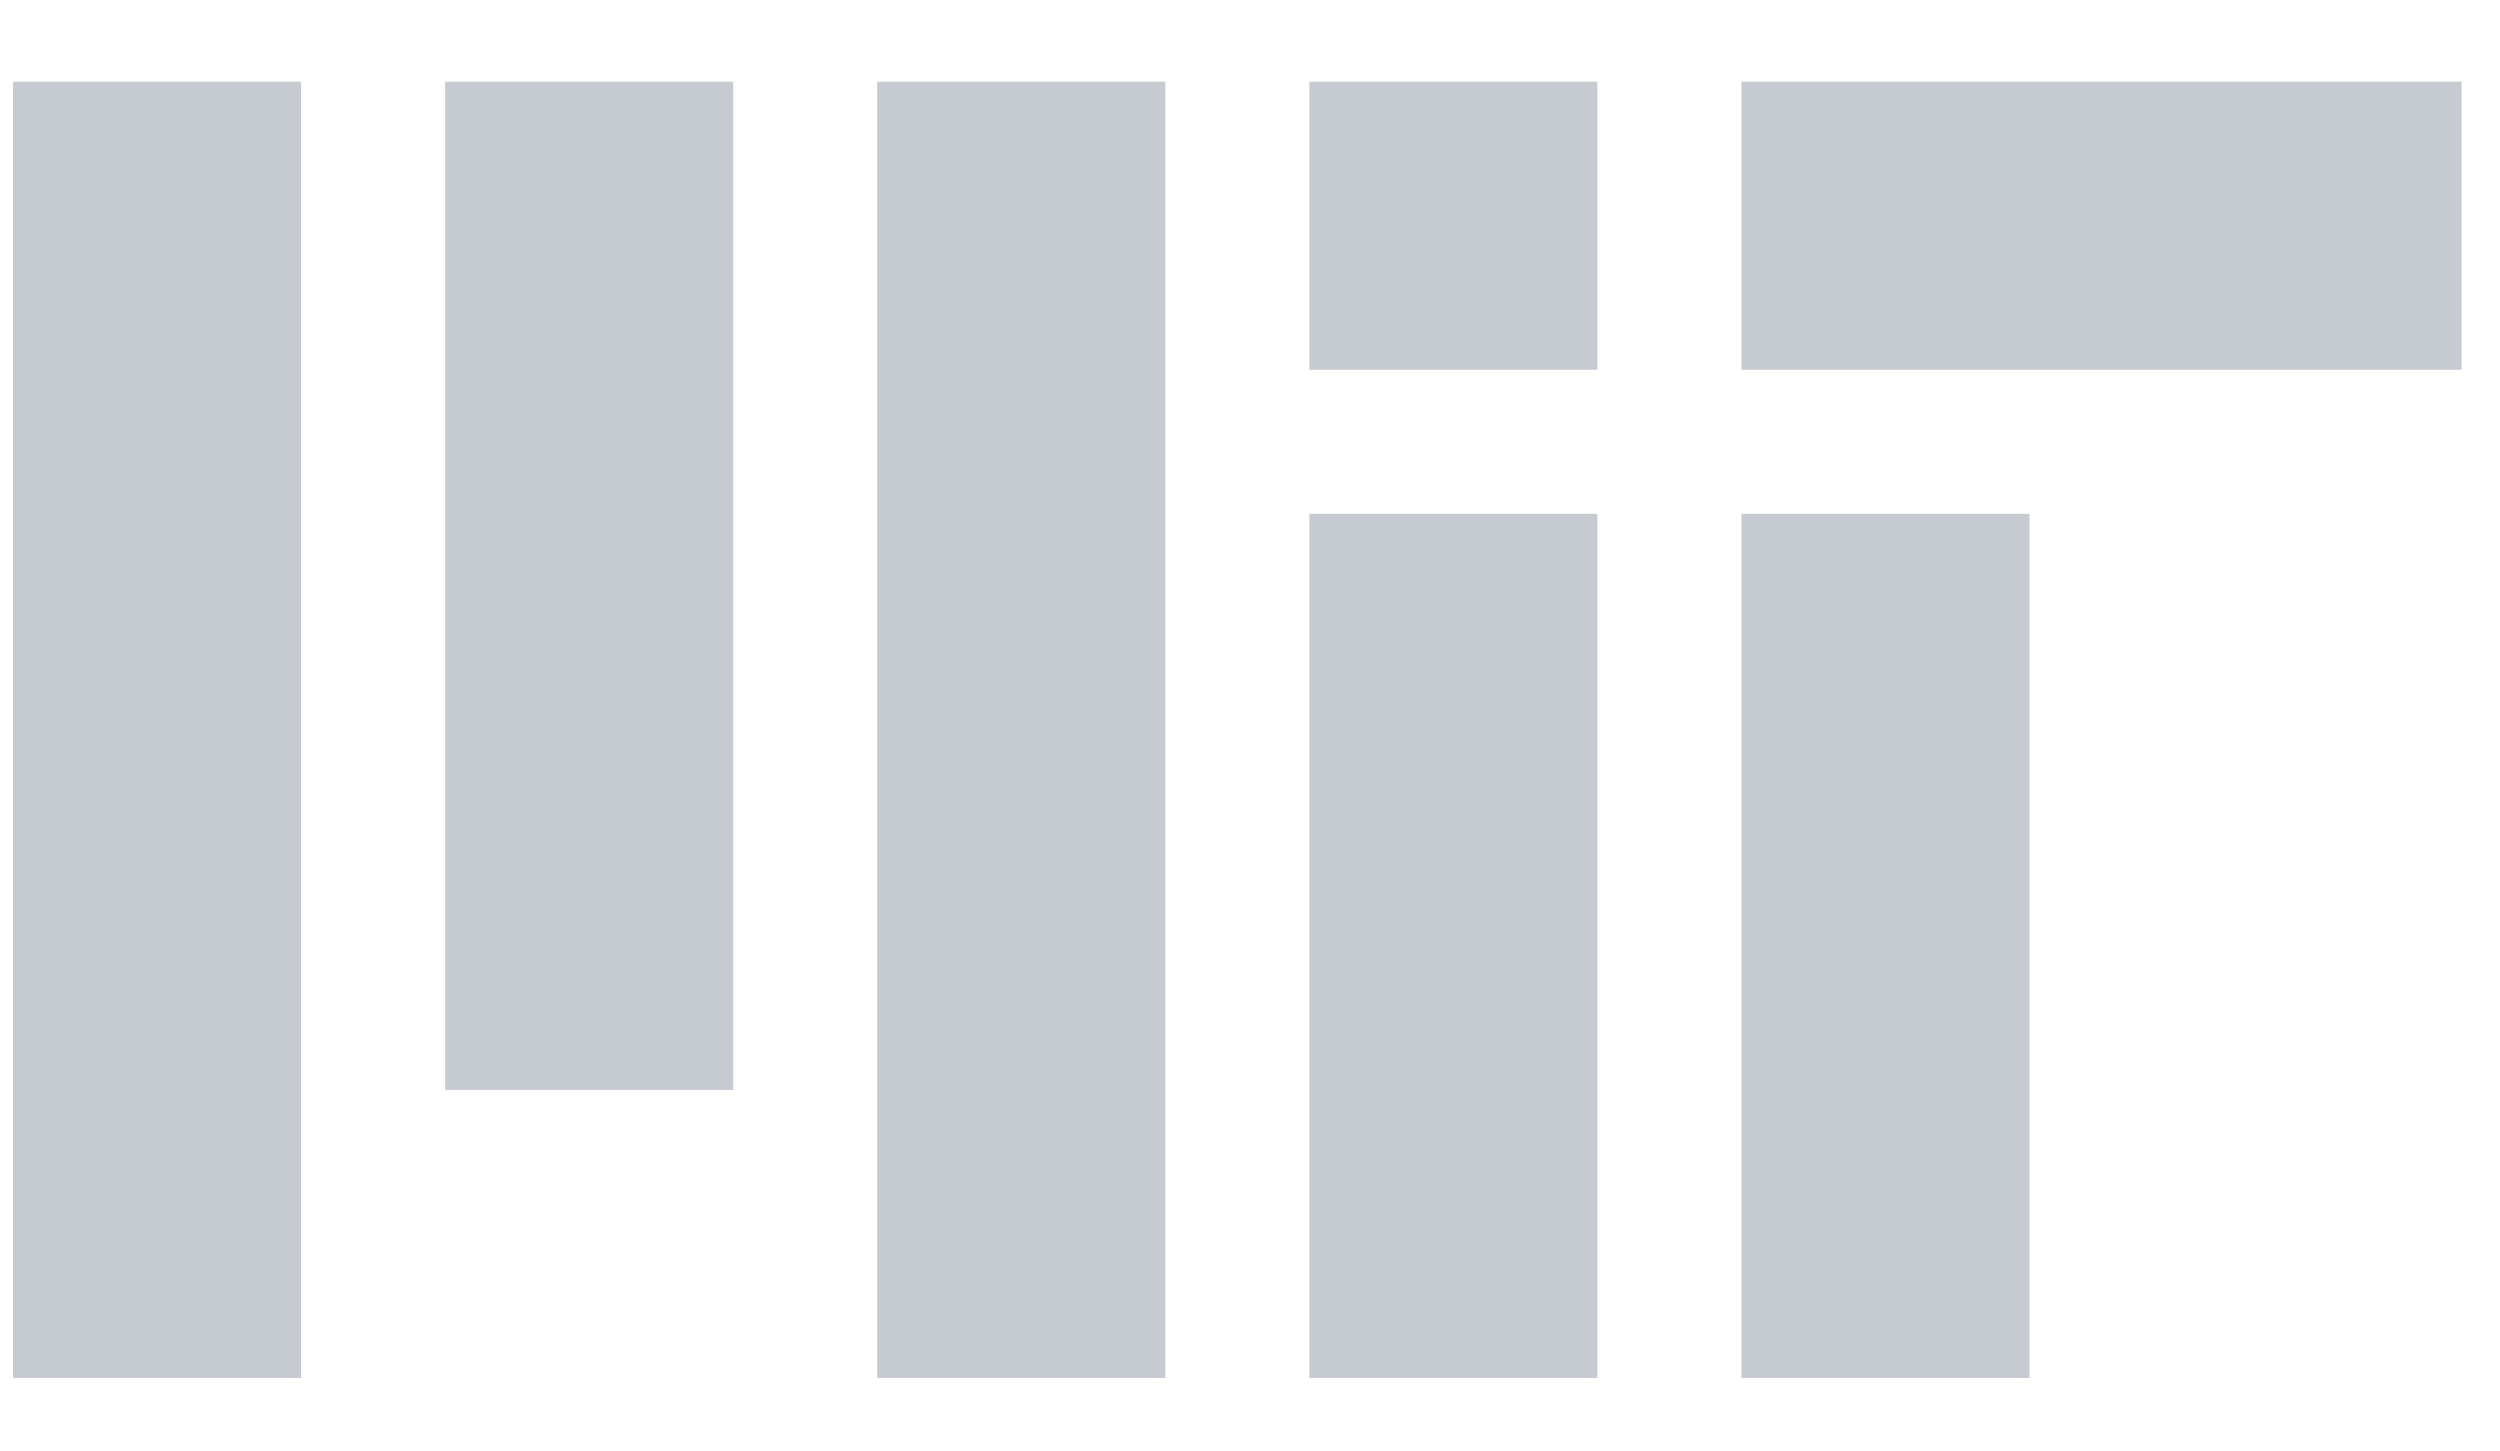
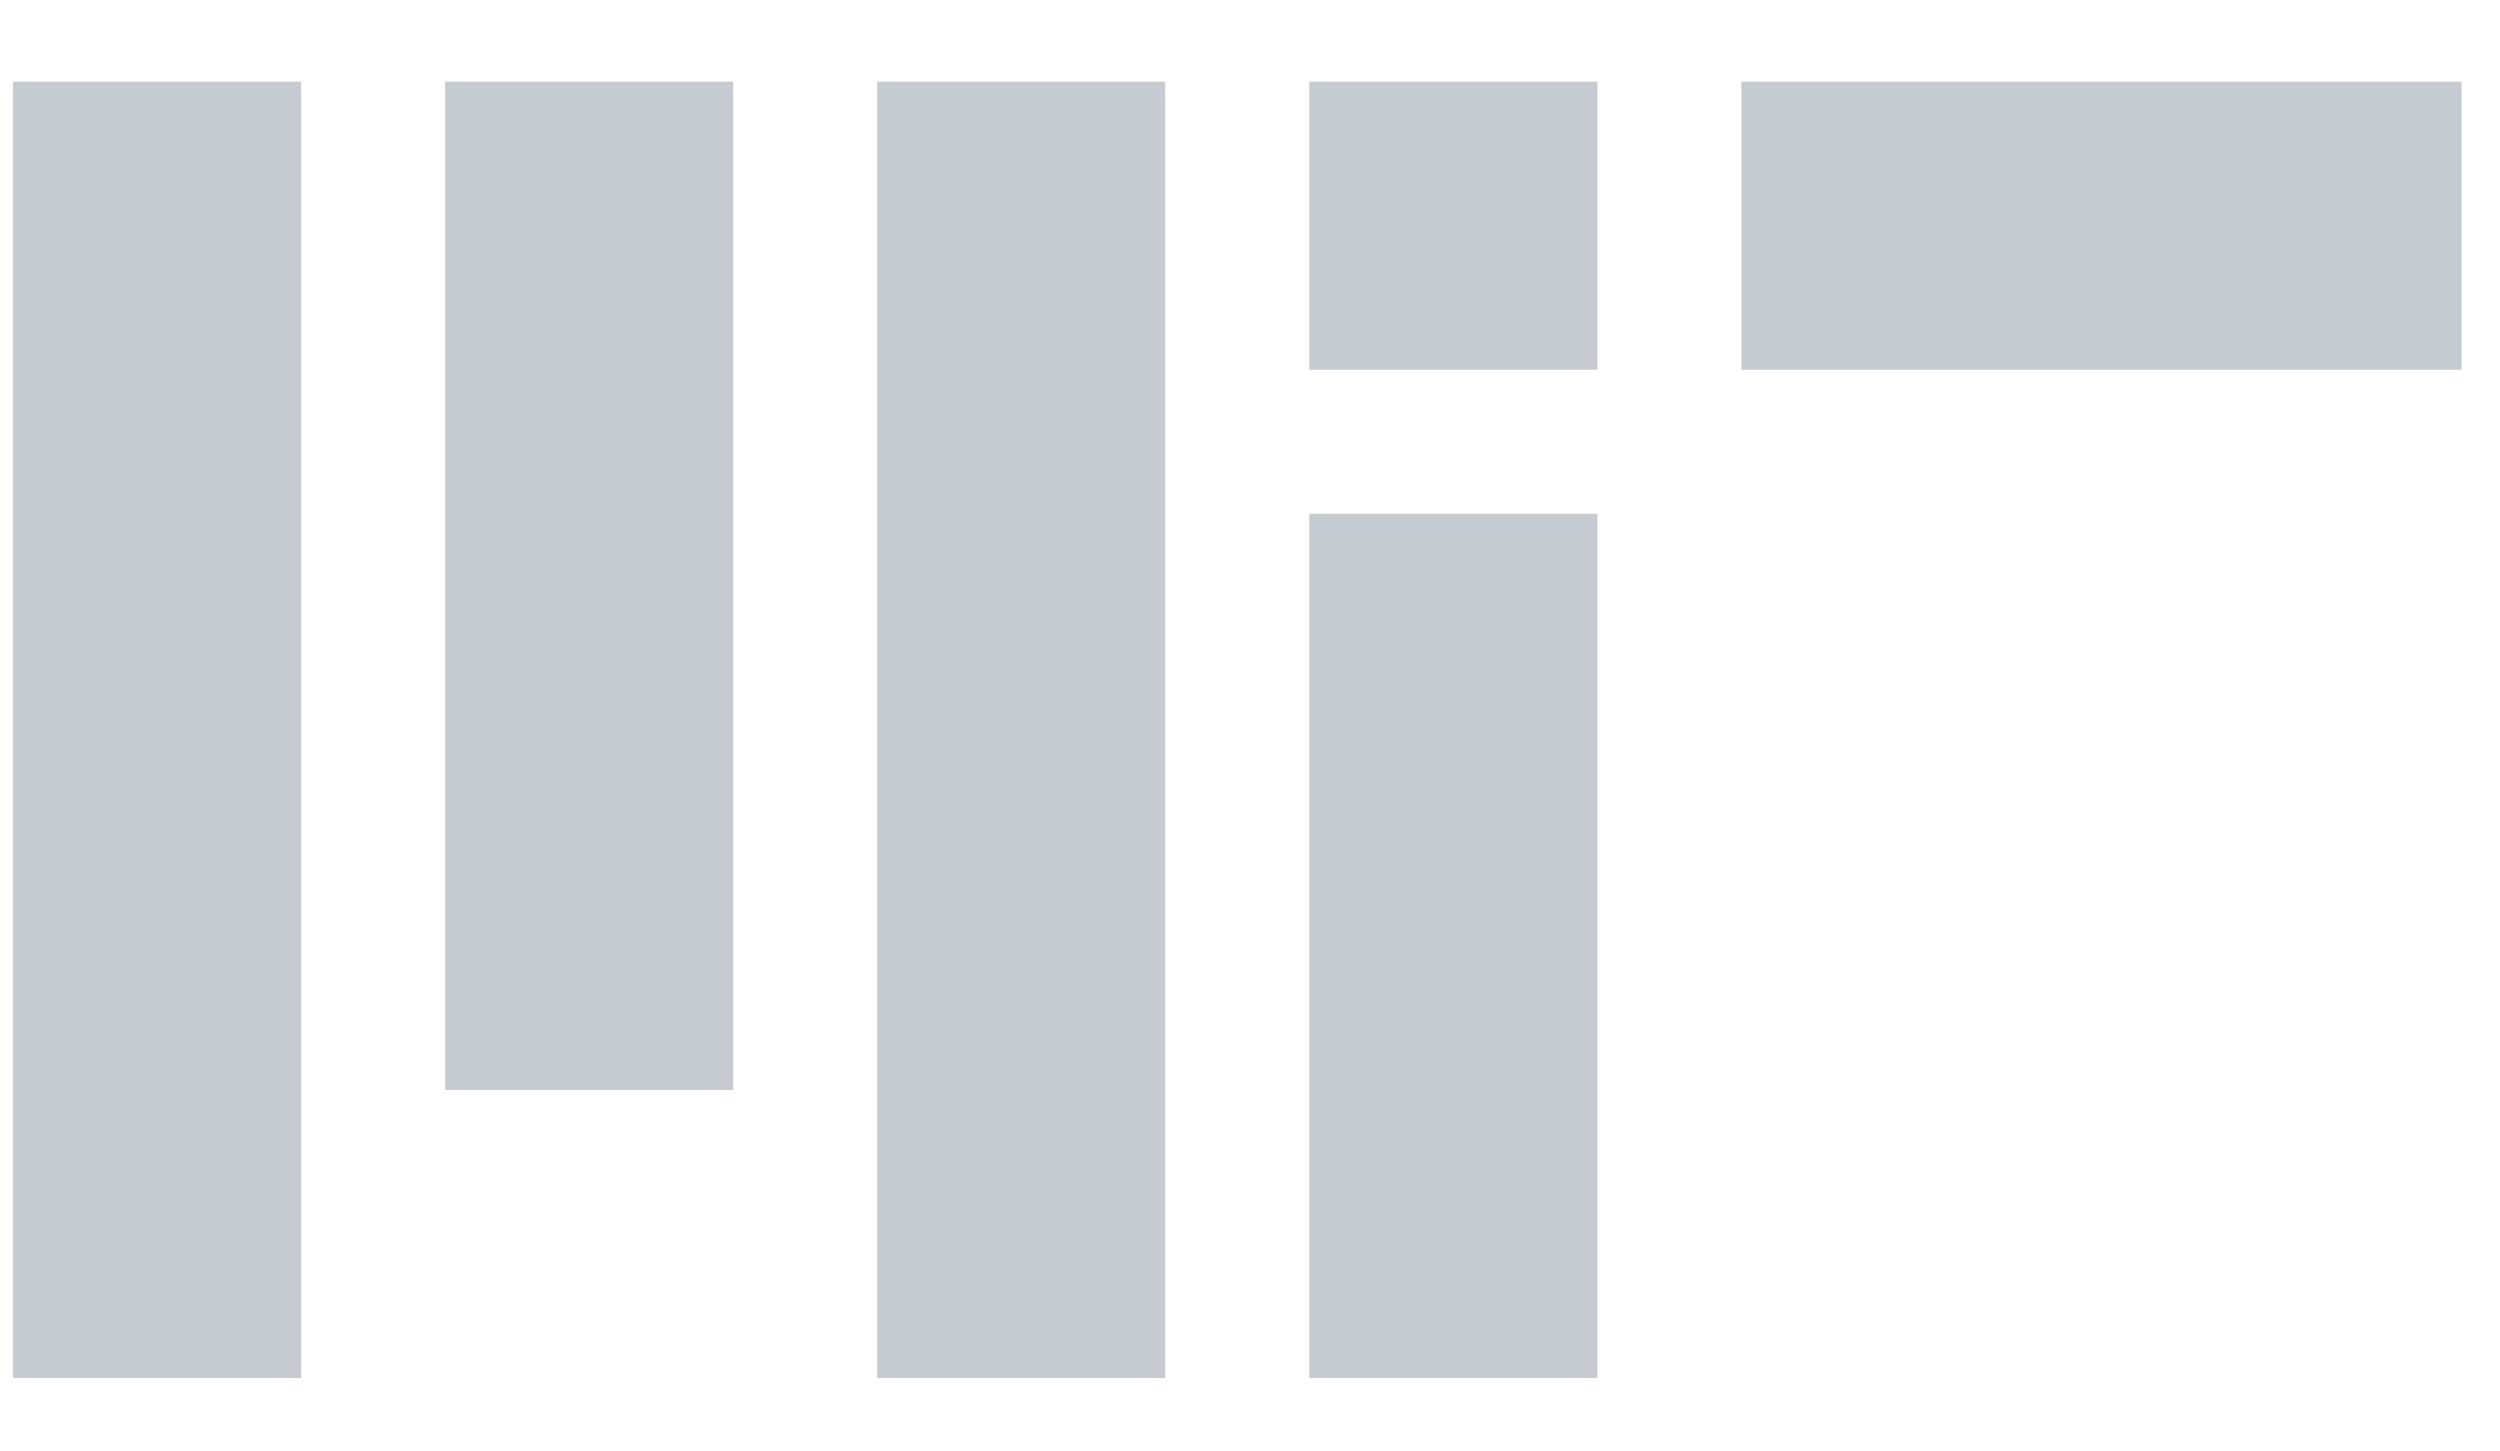
<svg xmlns="http://www.w3.org/2000/svg" width="81" height="47" viewBox="0 0 81 47" fill="none">
-   <path d="M42.422 44.647H51.755V16.647H42.422V44.647ZM56.422 11.98H79.755V2.647H56.422V11.98ZM42.422 2.647H51.755V11.98H42.422V2.647ZM28.422 44.647H37.755V2.647H28.422V44.647ZM14.422 35.314H23.755V2.647H14.422V35.314ZM0.422 44.647H9.755V2.647H0.422V44.647ZM56.422 44.647H65.755V16.647H56.422V44.647Z" fill="#C5CBD1" />
+   <path d="M42.422 44.647H51.755V16.647H42.422V44.647ZM56.422 11.98H79.755V2.647H56.422V11.98ZM42.422 2.647H51.755V11.98H42.422V2.647ZM28.422 44.647H37.755V2.647H28.422V44.647ZM14.422 35.314H23.755V2.647H14.422V35.314ZM0.422 44.647H9.755V2.647H0.422V44.647ZM56.422 44.647V16.647H56.422V44.647Z" fill="#C5CBD1" />
</svg>